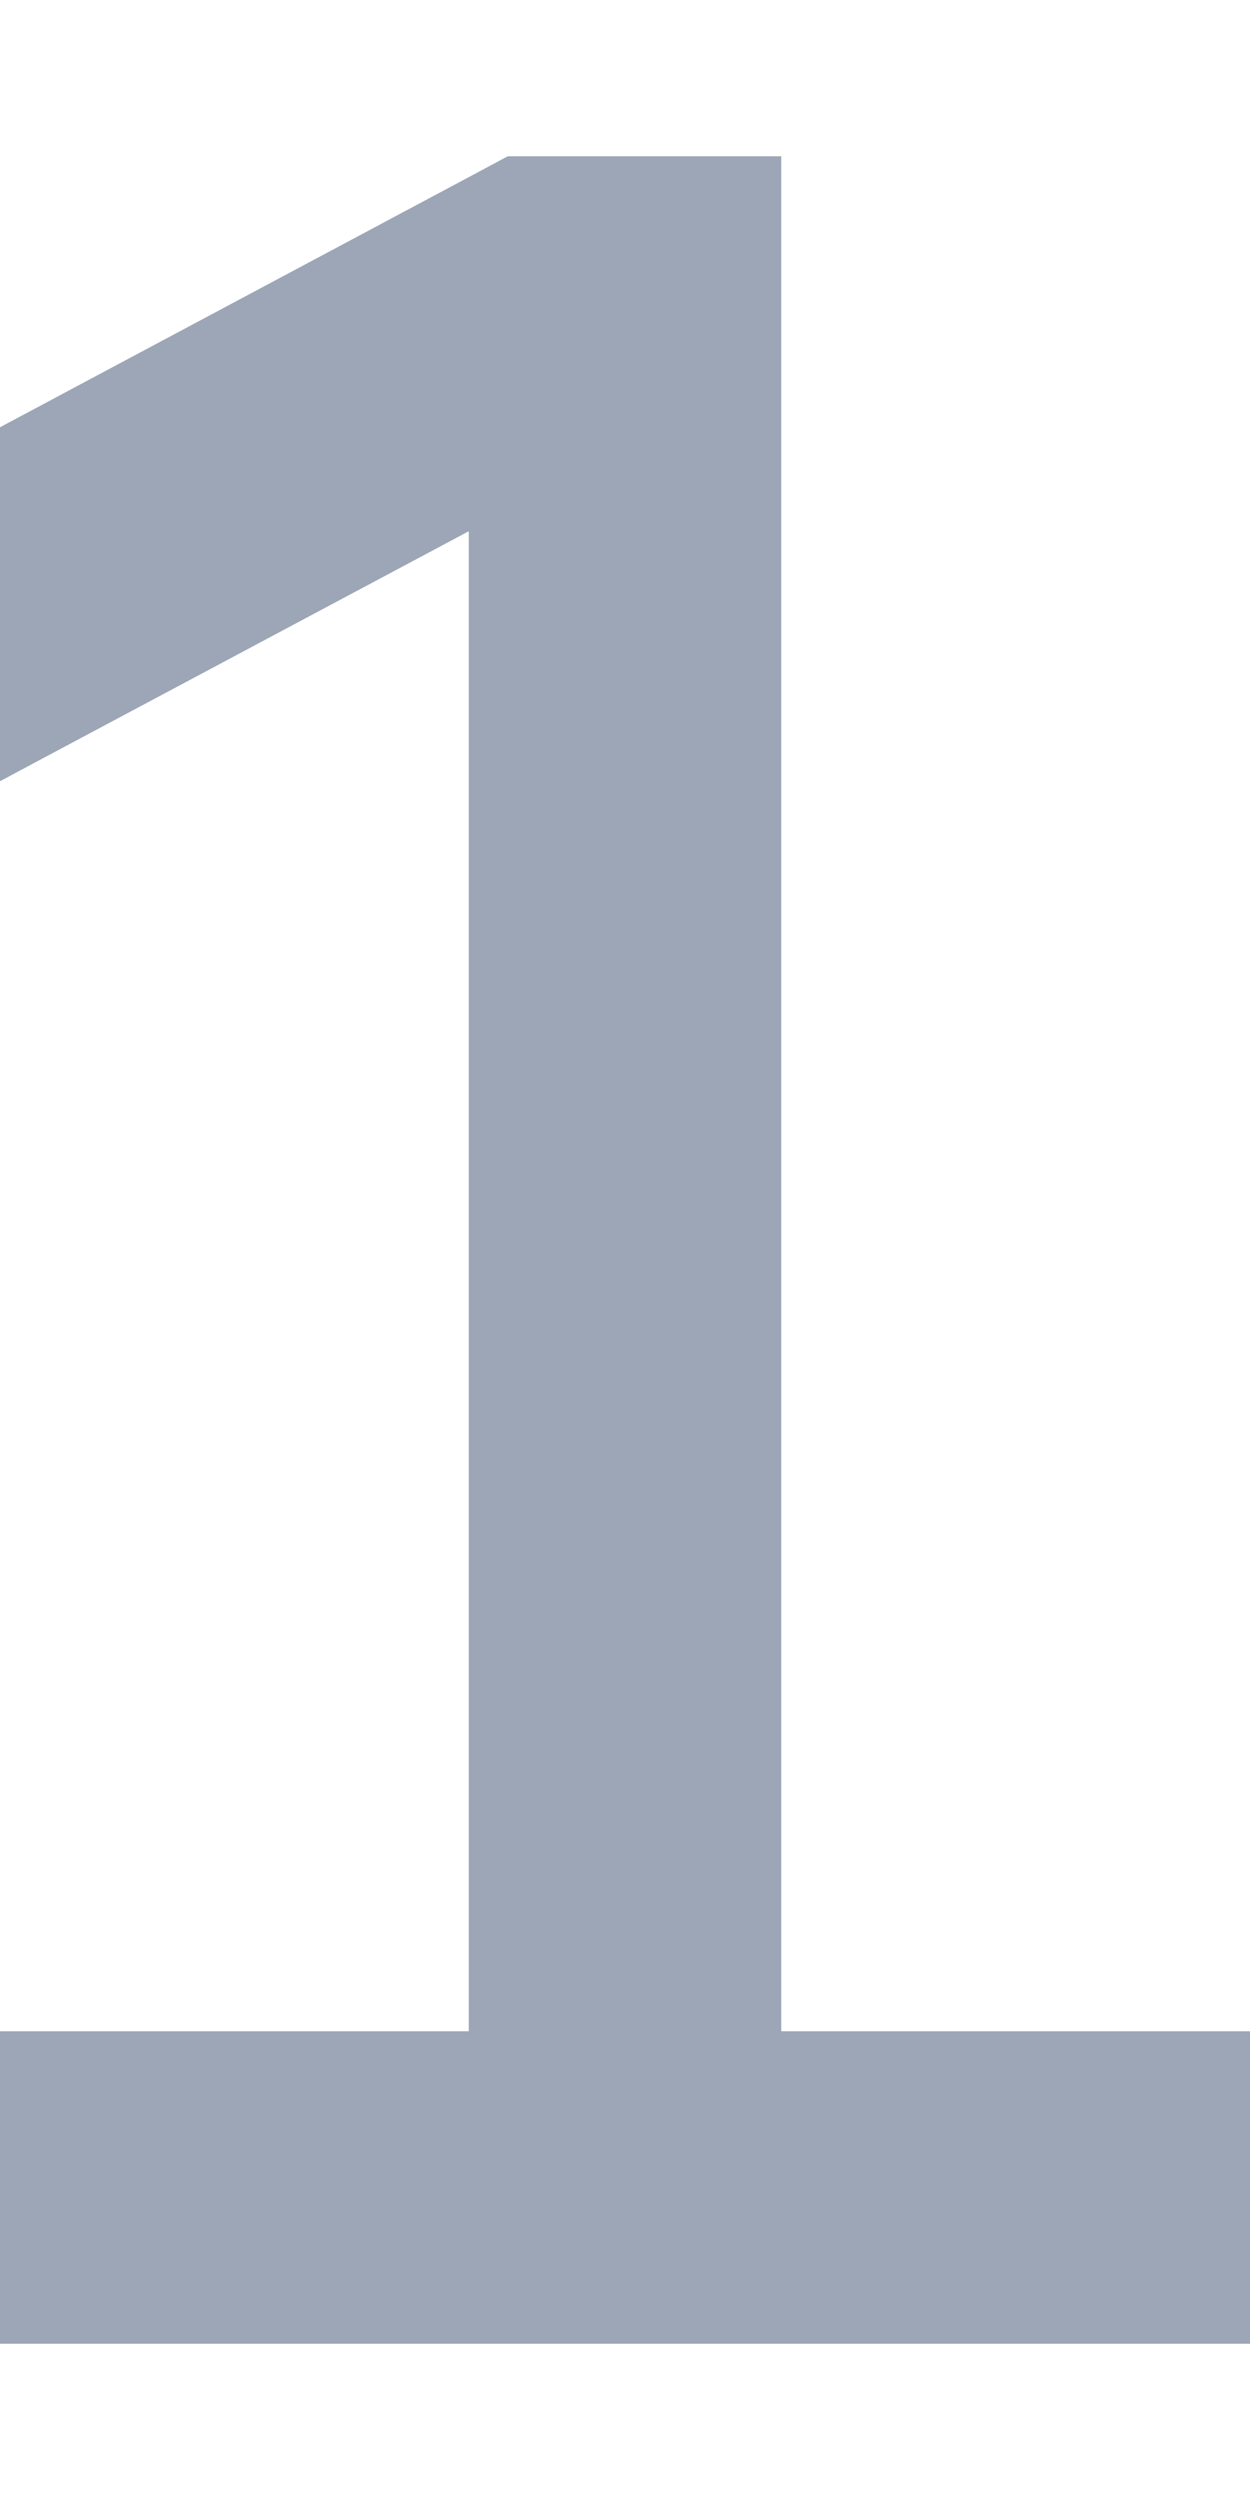
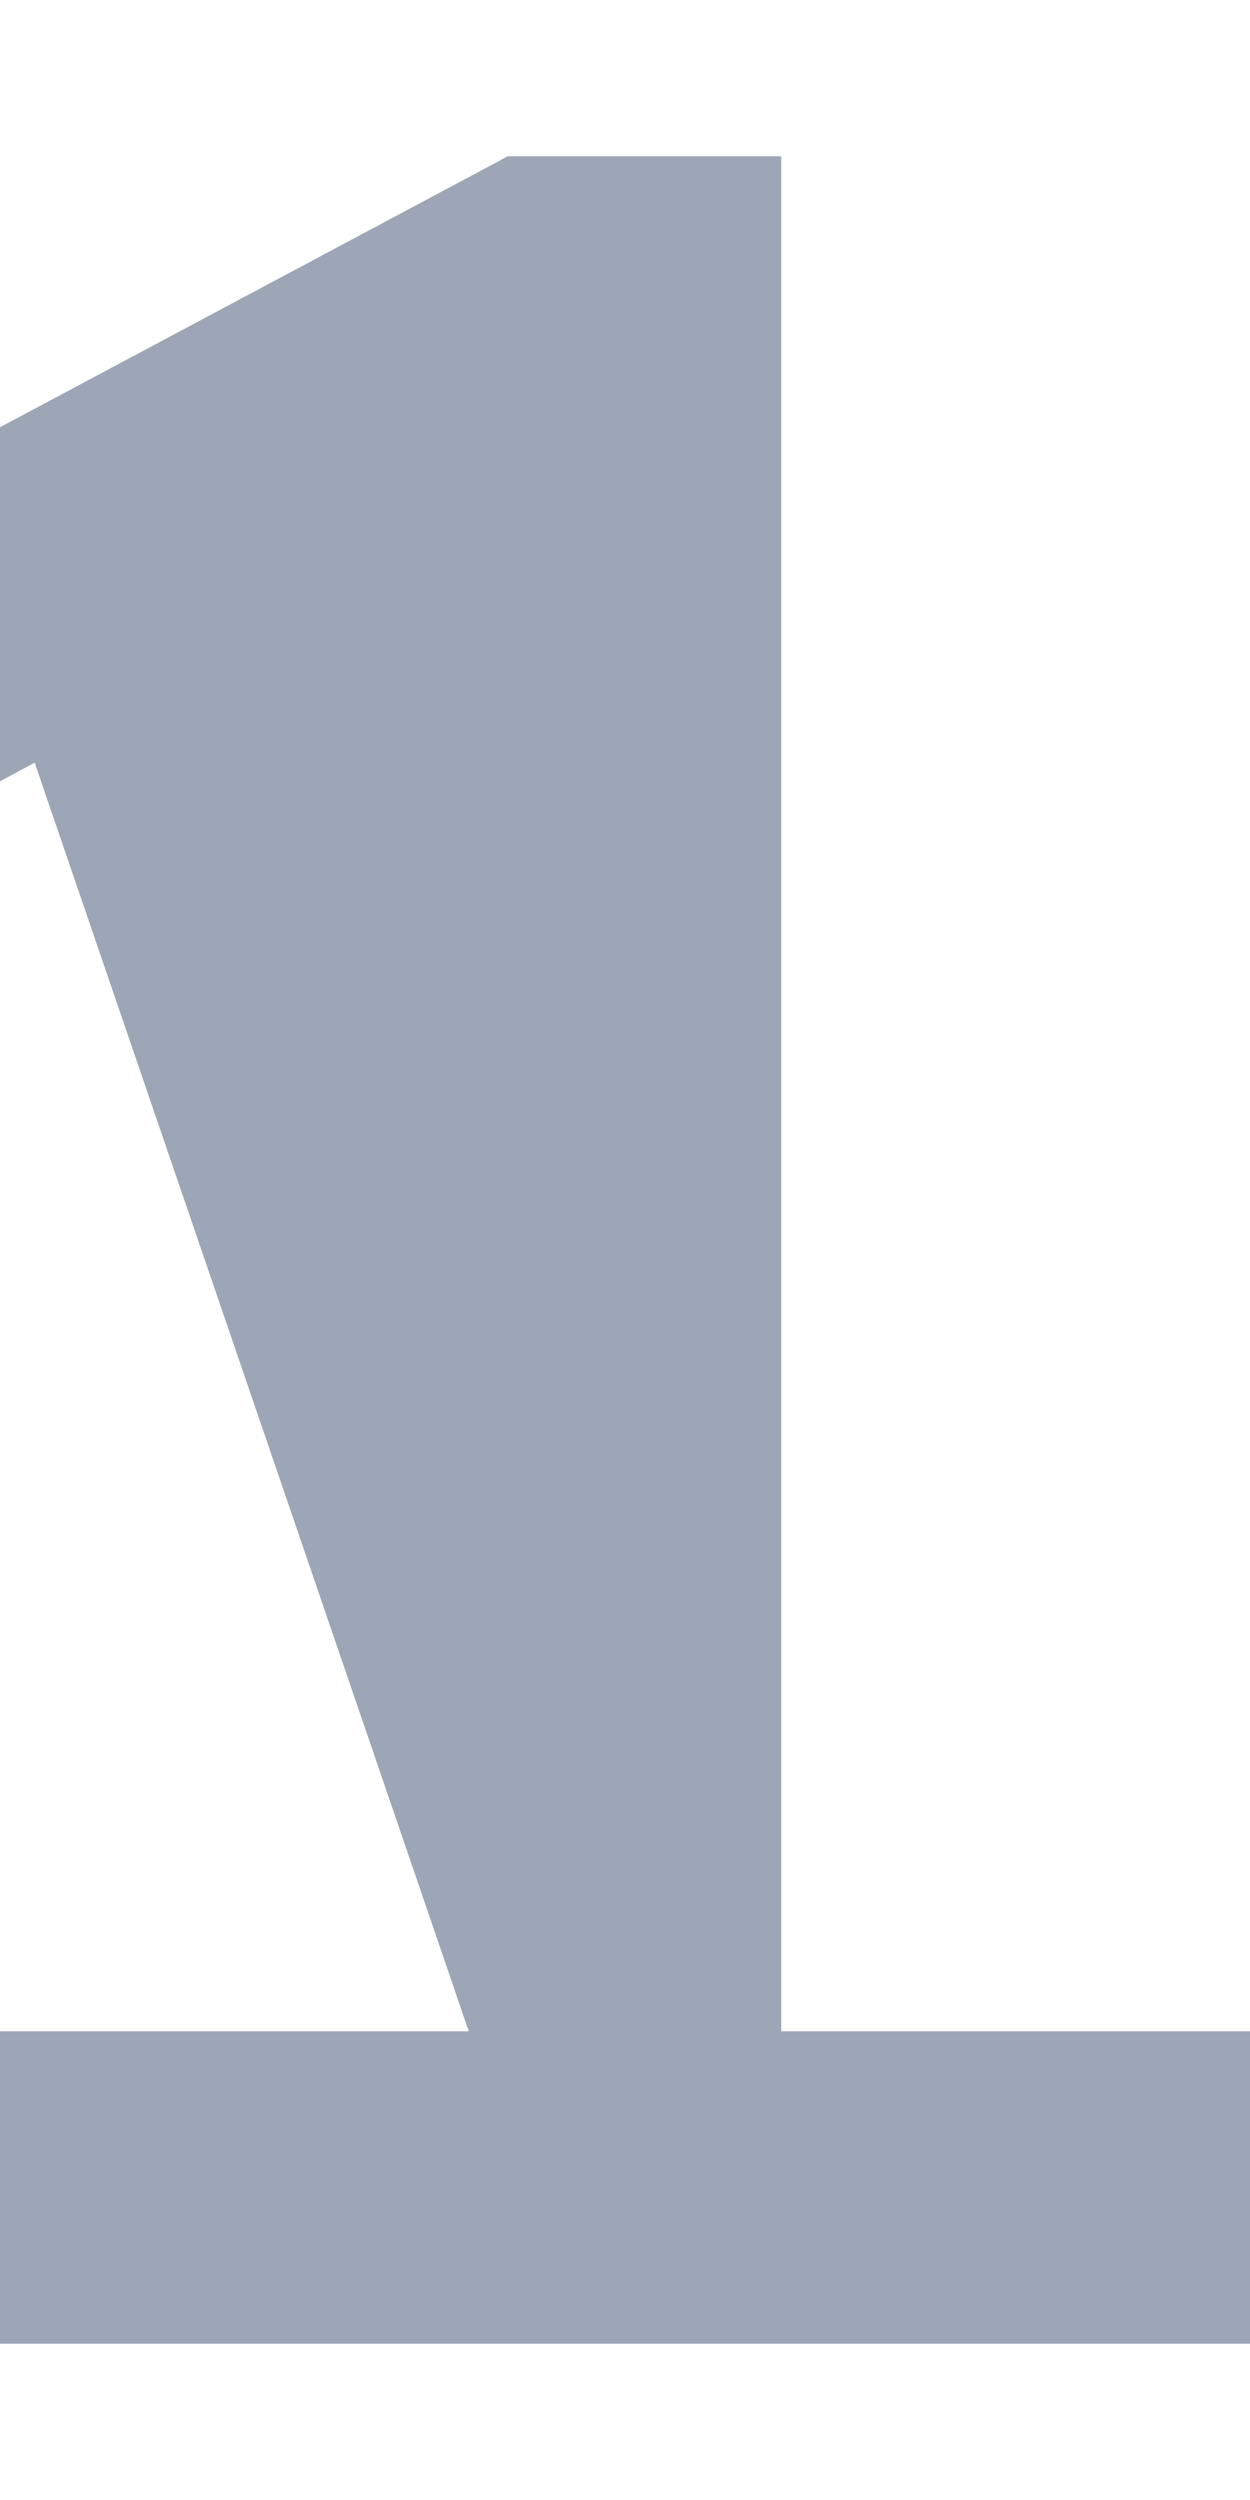
<svg xmlns="http://www.w3.org/2000/svg" viewBox="0 0 256 512">
-   <path style="fill:#9ca6b6" d="M104 32h8 16 32V64 416h64 32v64H224 128 32 0V416H32 96V108.8L7.1 156.2 0 160V87.5L96.9 35.8 104 32z" />
+   <path style="fill:#9ca6b6" d="M104 32h8 16 32V64 416h64 32v64H224 128 32 0V416H32 96L7.1 156.2 0 160V87.5L96.9 35.8 104 32z" />
</svg>